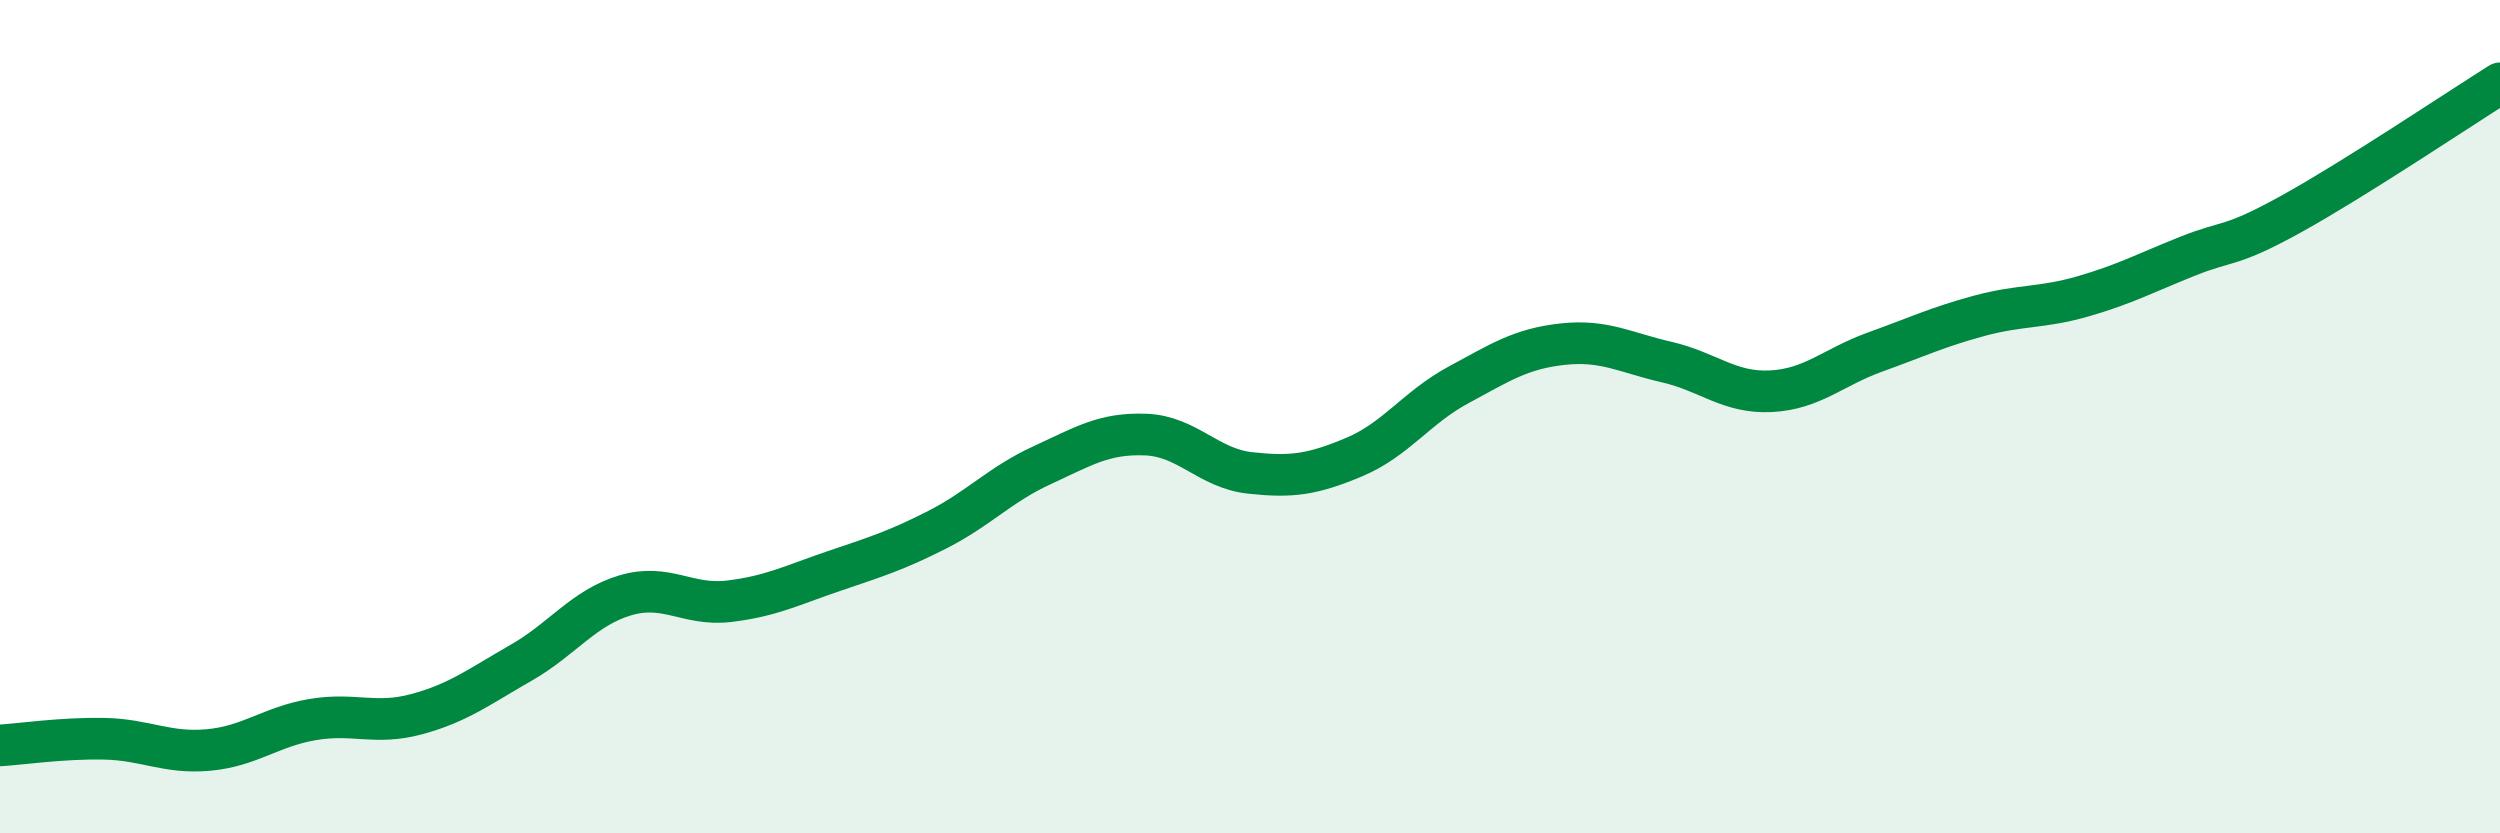
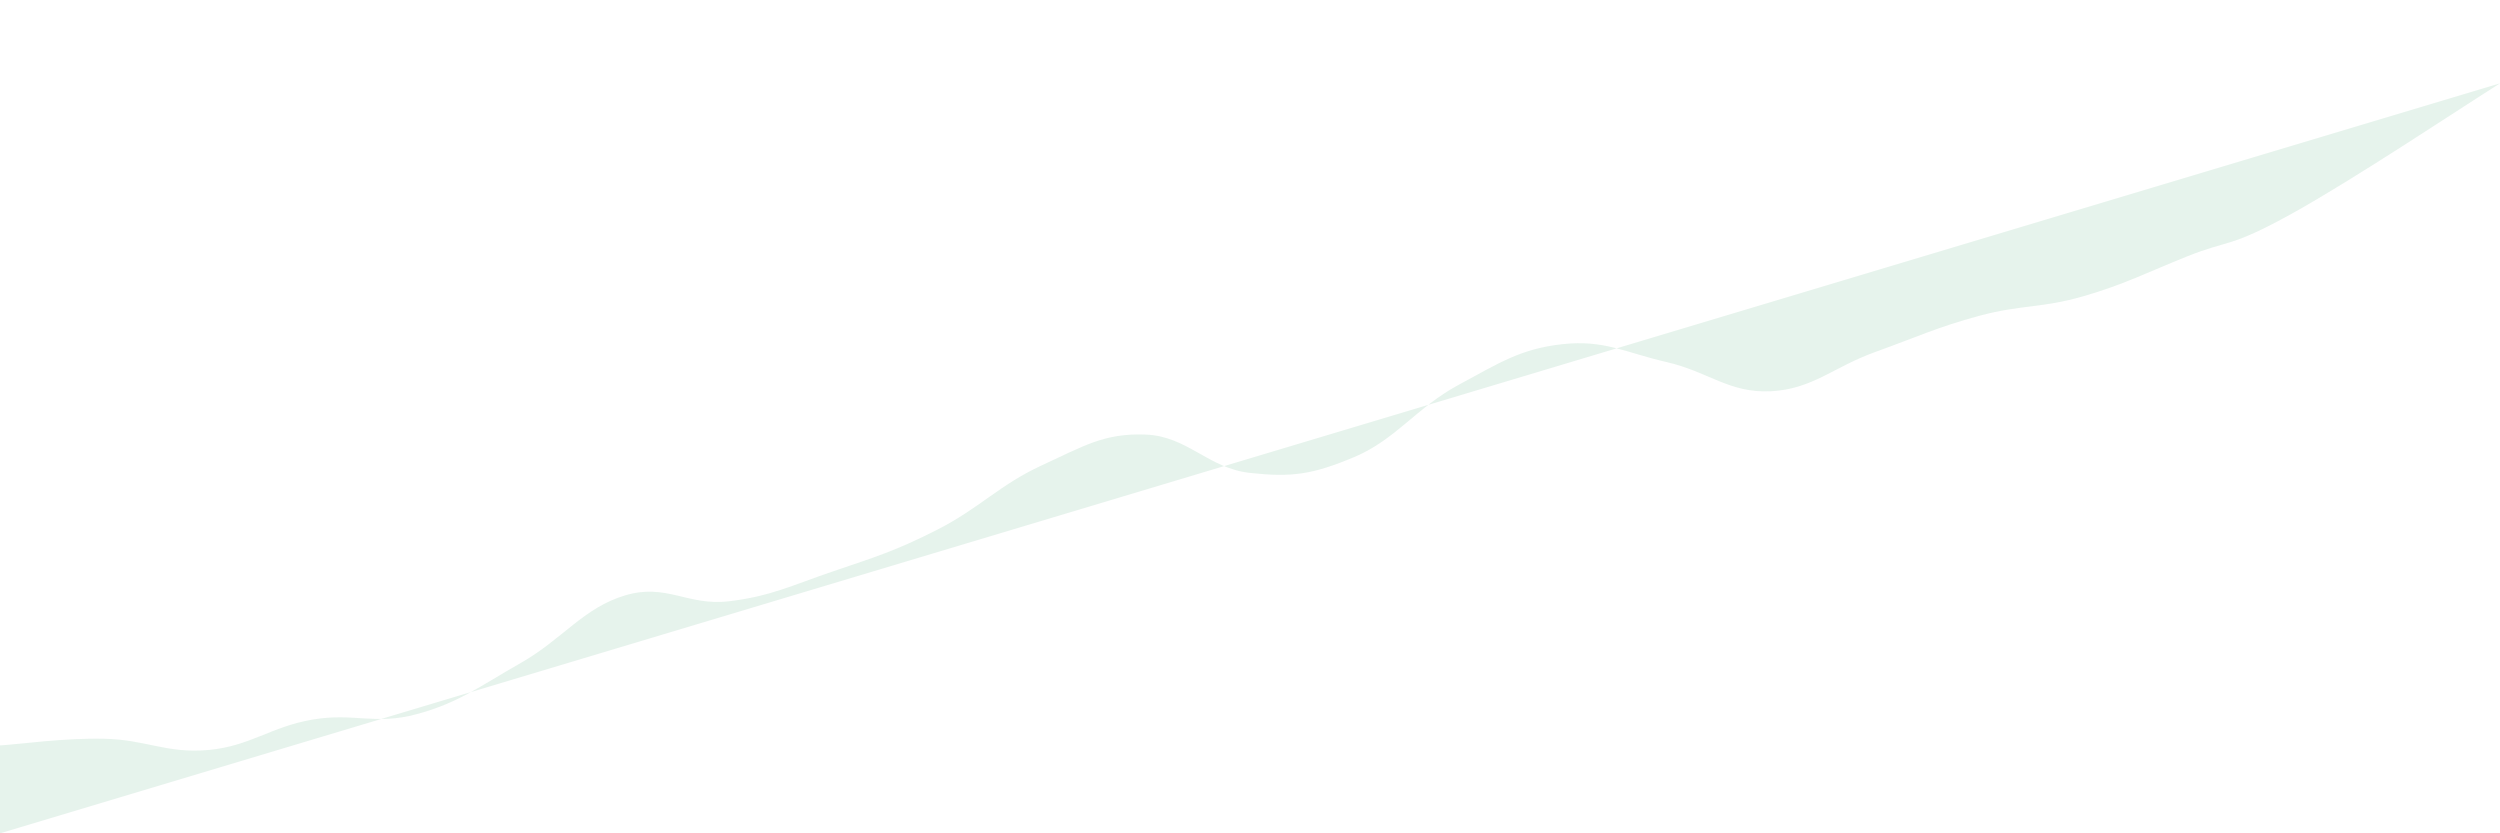
<svg xmlns="http://www.w3.org/2000/svg" width="60" height="20" viewBox="0 0 60 20">
-   <path d="M 0,17.89 C 0.5,17.86 1.5,17.71 2.5,17.73 C 3.5,17.75 4,18.09 5,18 C 6,17.91 6.5,17.44 7.5,17.27 C 8.5,17.1 9,17.41 10,17.14 C 11,16.87 11.5,16.48 12.5,15.91 C 13.5,15.34 14,14.59 15,14.29 C 16,13.99 16.5,14.55 17.5,14.43 C 18.5,14.31 19,14.05 20,13.71 C 21,13.37 21.5,13.22 22.5,12.71 C 23.5,12.2 24,11.63 25,11.17 C 26,10.71 26.5,10.39 27.5,10.43 C 28.5,10.47 29,11.24 30,11.35 C 31,11.46 31.5,11.39 32.5,10.97 C 33.5,10.55 34,9.78 35,9.24 C 36,8.7 36.5,8.37 37.5,8.26 C 38.5,8.15 39,8.46 40,8.69 C 41,8.92 41.5,9.44 42.5,9.39 C 43.5,9.34 44,8.81 45,8.45 C 46,8.09 46.5,7.85 47.5,7.58 C 48.5,7.31 49,7.4 50,7.11 C 51,6.82 51.5,6.55 52.5,6.15 C 53.5,5.75 53.5,5.96 55,5.13 C 56.5,4.3 59,2.63 60,2L60 20L0 20Z" fill="#008740" opacity="0.1" stroke-linecap="round" stroke-linejoin="round" />
-   <path d="M 0,17.89 C 0.5,17.86 1.5,17.71 2.5,17.73 C 3.5,17.75 4,18.09 5,18 C 6,17.91 6.5,17.44 7.5,17.27 C 8.5,17.1 9,17.41 10,17.14 C 11,16.87 11.5,16.48 12.5,15.91 C 13.5,15.34 14,14.59 15,14.29 C 16,13.99 16.5,14.55 17.5,14.43 C 18.5,14.31 19,14.05 20,13.71 C 21,13.37 21.5,13.22 22.5,12.71 C 23.5,12.2 24,11.63 25,11.17 C 26,10.71 26.5,10.39 27.5,10.43 C 28.5,10.47 29,11.24 30,11.35 C 31,11.46 31.5,11.39 32.5,10.97 C 33.5,10.55 34,9.78 35,9.24 C 36,8.7 36.5,8.37 37.5,8.26 C 38.5,8.15 39,8.46 40,8.69 C 41,8.92 41.5,9.44 42.5,9.39 C 43.5,9.34 44,8.81 45,8.45 C 46,8.09 46.5,7.85 47.5,7.58 C 48.5,7.31 49,7.4 50,7.11 C 51,6.82 51.5,6.55 52.5,6.15 C 53.5,5.75 53.5,5.96 55,5.13 C 56.5,4.3 59,2.63 60,2" stroke="#008740" stroke-width="1" fill="none" stroke-linecap="round" stroke-linejoin="round" />
+   <path d="M 0,17.89 C 0.5,17.86 1.5,17.71 2.5,17.73 C 3.5,17.75 4,18.09 5,18 C 6,17.91 6.5,17.44 7.5,17.27 C 8.5,17.1 9,17.41 10,17.14 C 11,16.87 11.5,16.48 12.5,15.91 C 13.5,15.34 14,14.59 15,14.29 C 16,13.99 16.5,14.55 17.5,14.43 C 18.5,14.31 19,14.05 20,13.71 C 21,13.37 21.5,13.22 22.5,12.71 C 23.5,12.2 24,11.63 25,11.17 C 26,10.71 26.5,10.39 27.5,10.43 C 28.5,10.47 29,11.24 30,11.35 C 31,11.46 31.5,11.39 32.5,10.97 C 33.5,10.55 34,9.78 35,9.24 C 36,8.7 36.5,8.37 37.5,8.26 C 38.5,8.15 39,8.46 40,8.69 C 41,8.92 41.5,9.44 42.5,9.39 C 43.5,9.34 44,8.81 45,8.45 C 46,8.09 46.5,7.85 47.5,7.58 C 48.5,7.31 49,7.4 50,7.11 C 51,6.82 51.5,6.55 52.5,6.15 C 53.5,5.75 53.5,5.96 55,5.13 C 56.5,4.3 59,2.63 60,2L0 20Z" fill="#008740" opacity="0.1" stroke-linecap="round" stroke-linejoin="round" />
</svg>